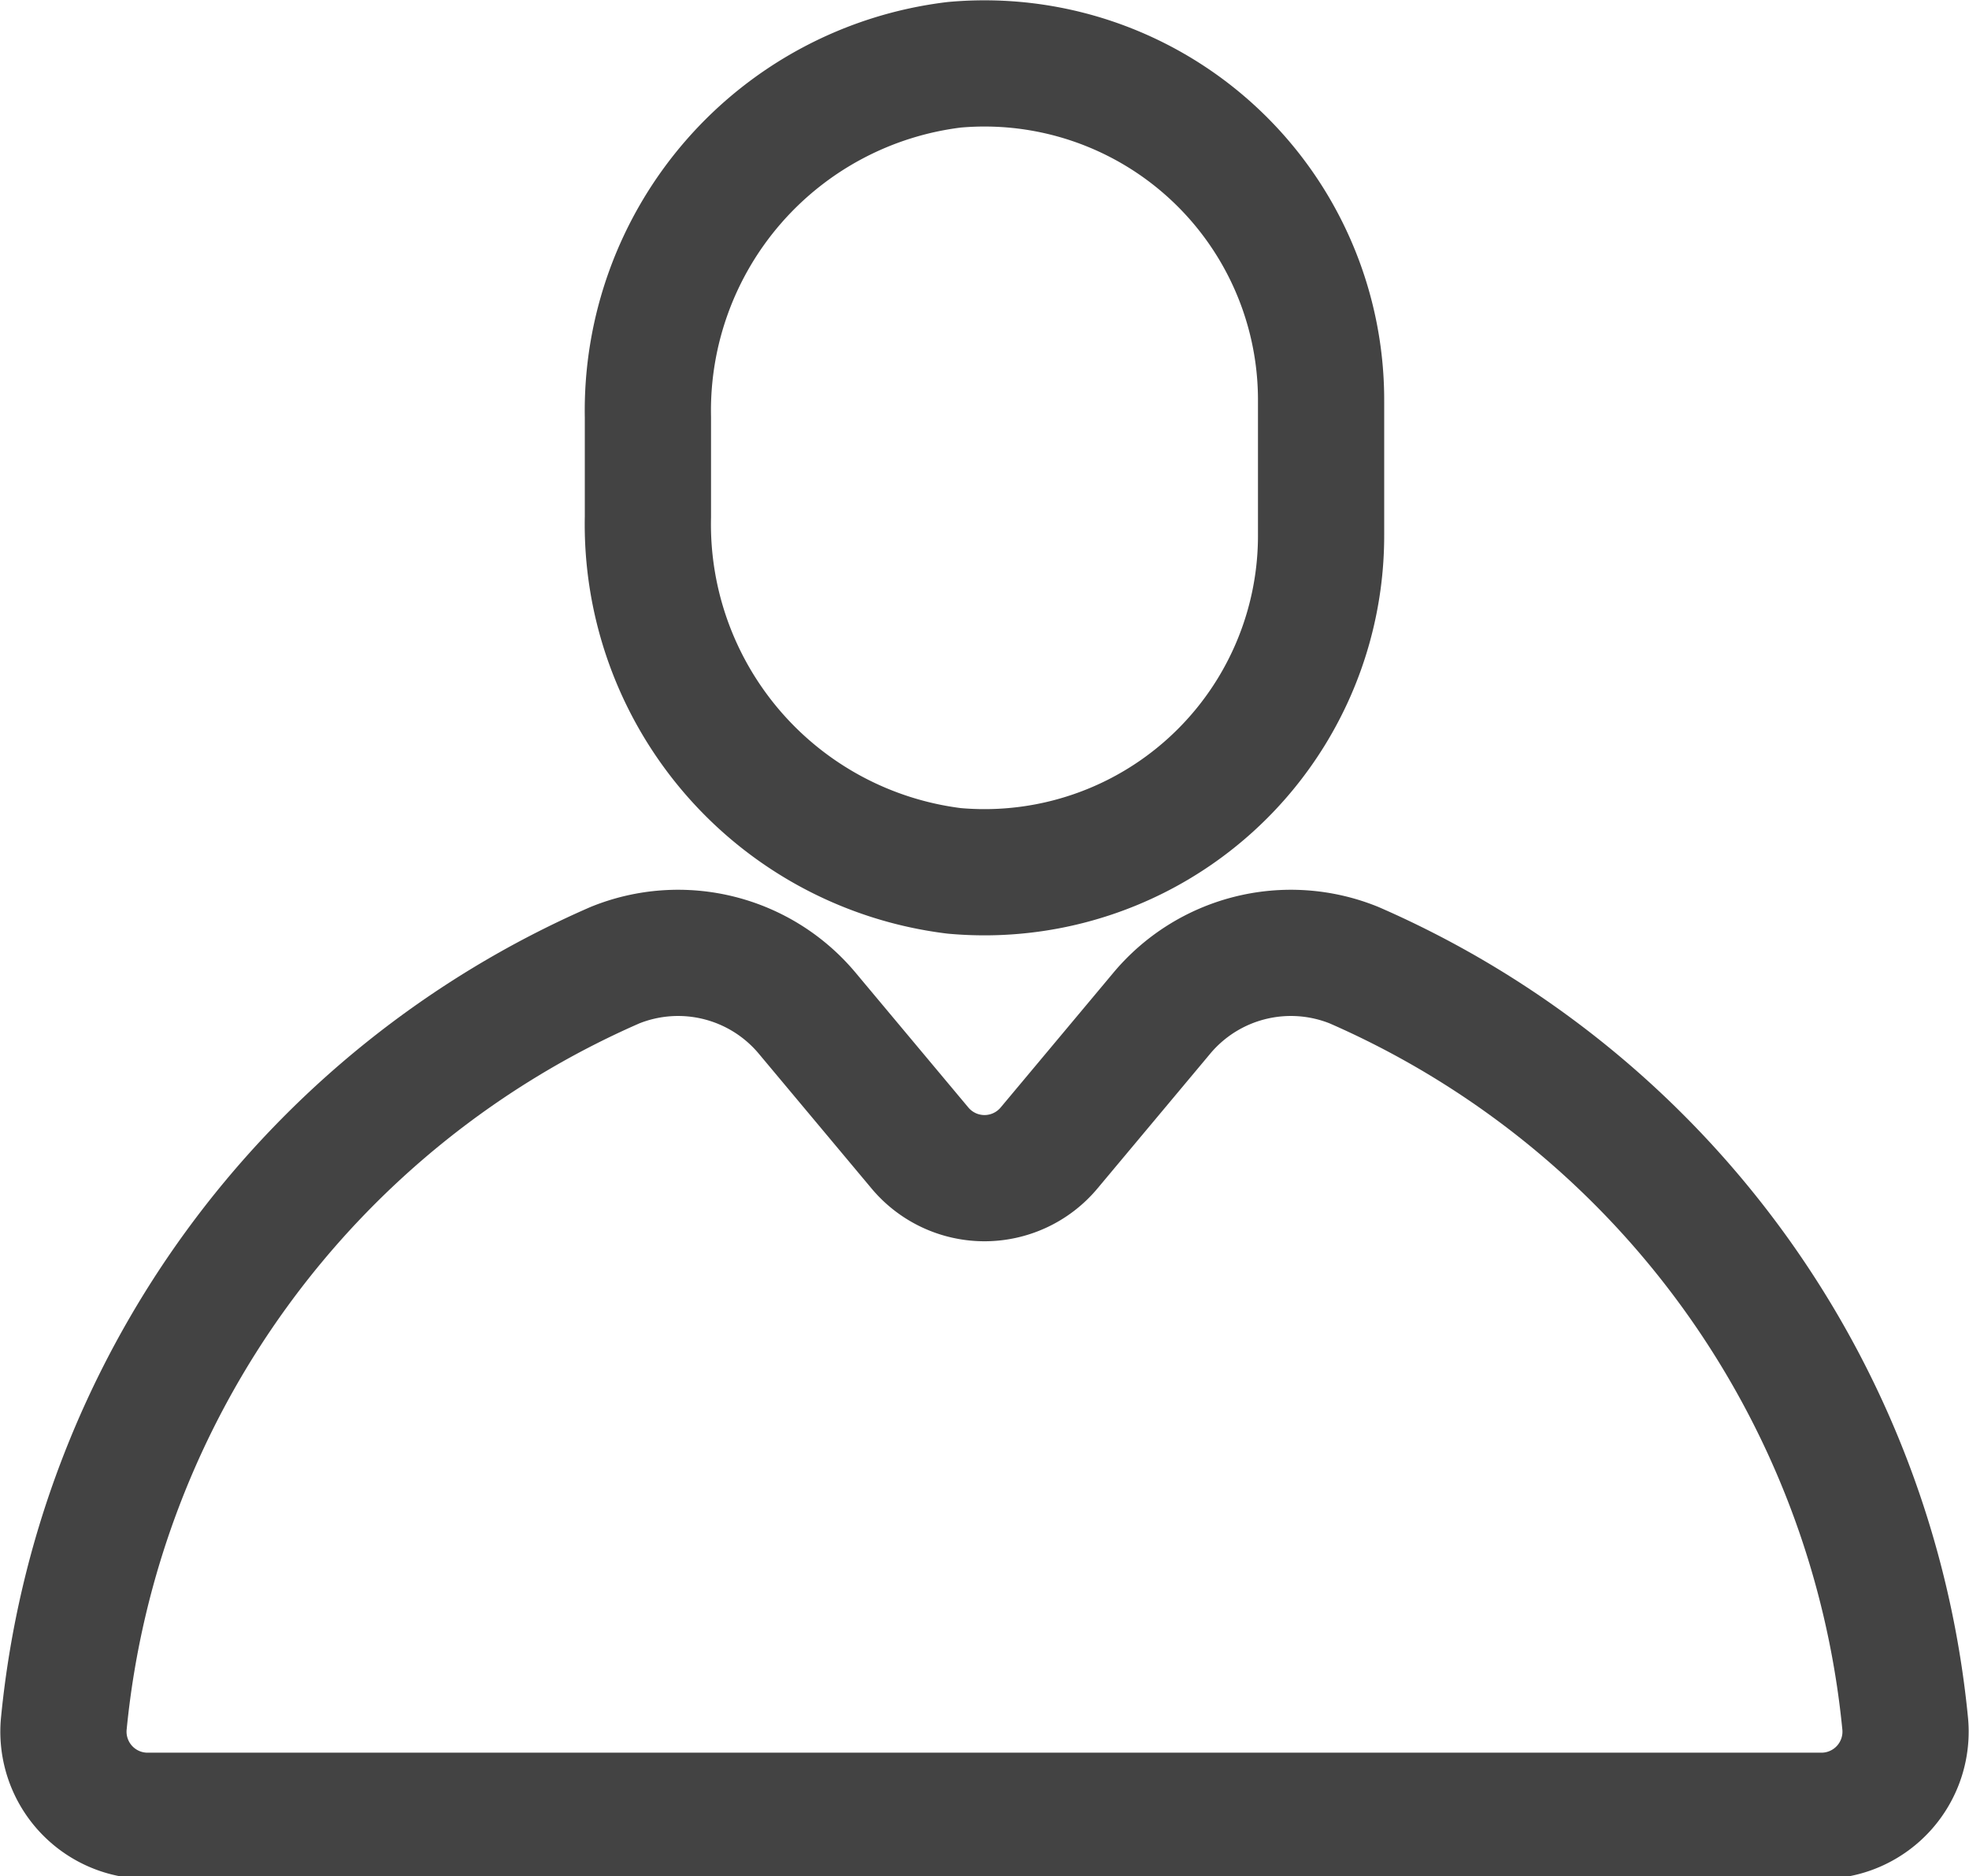
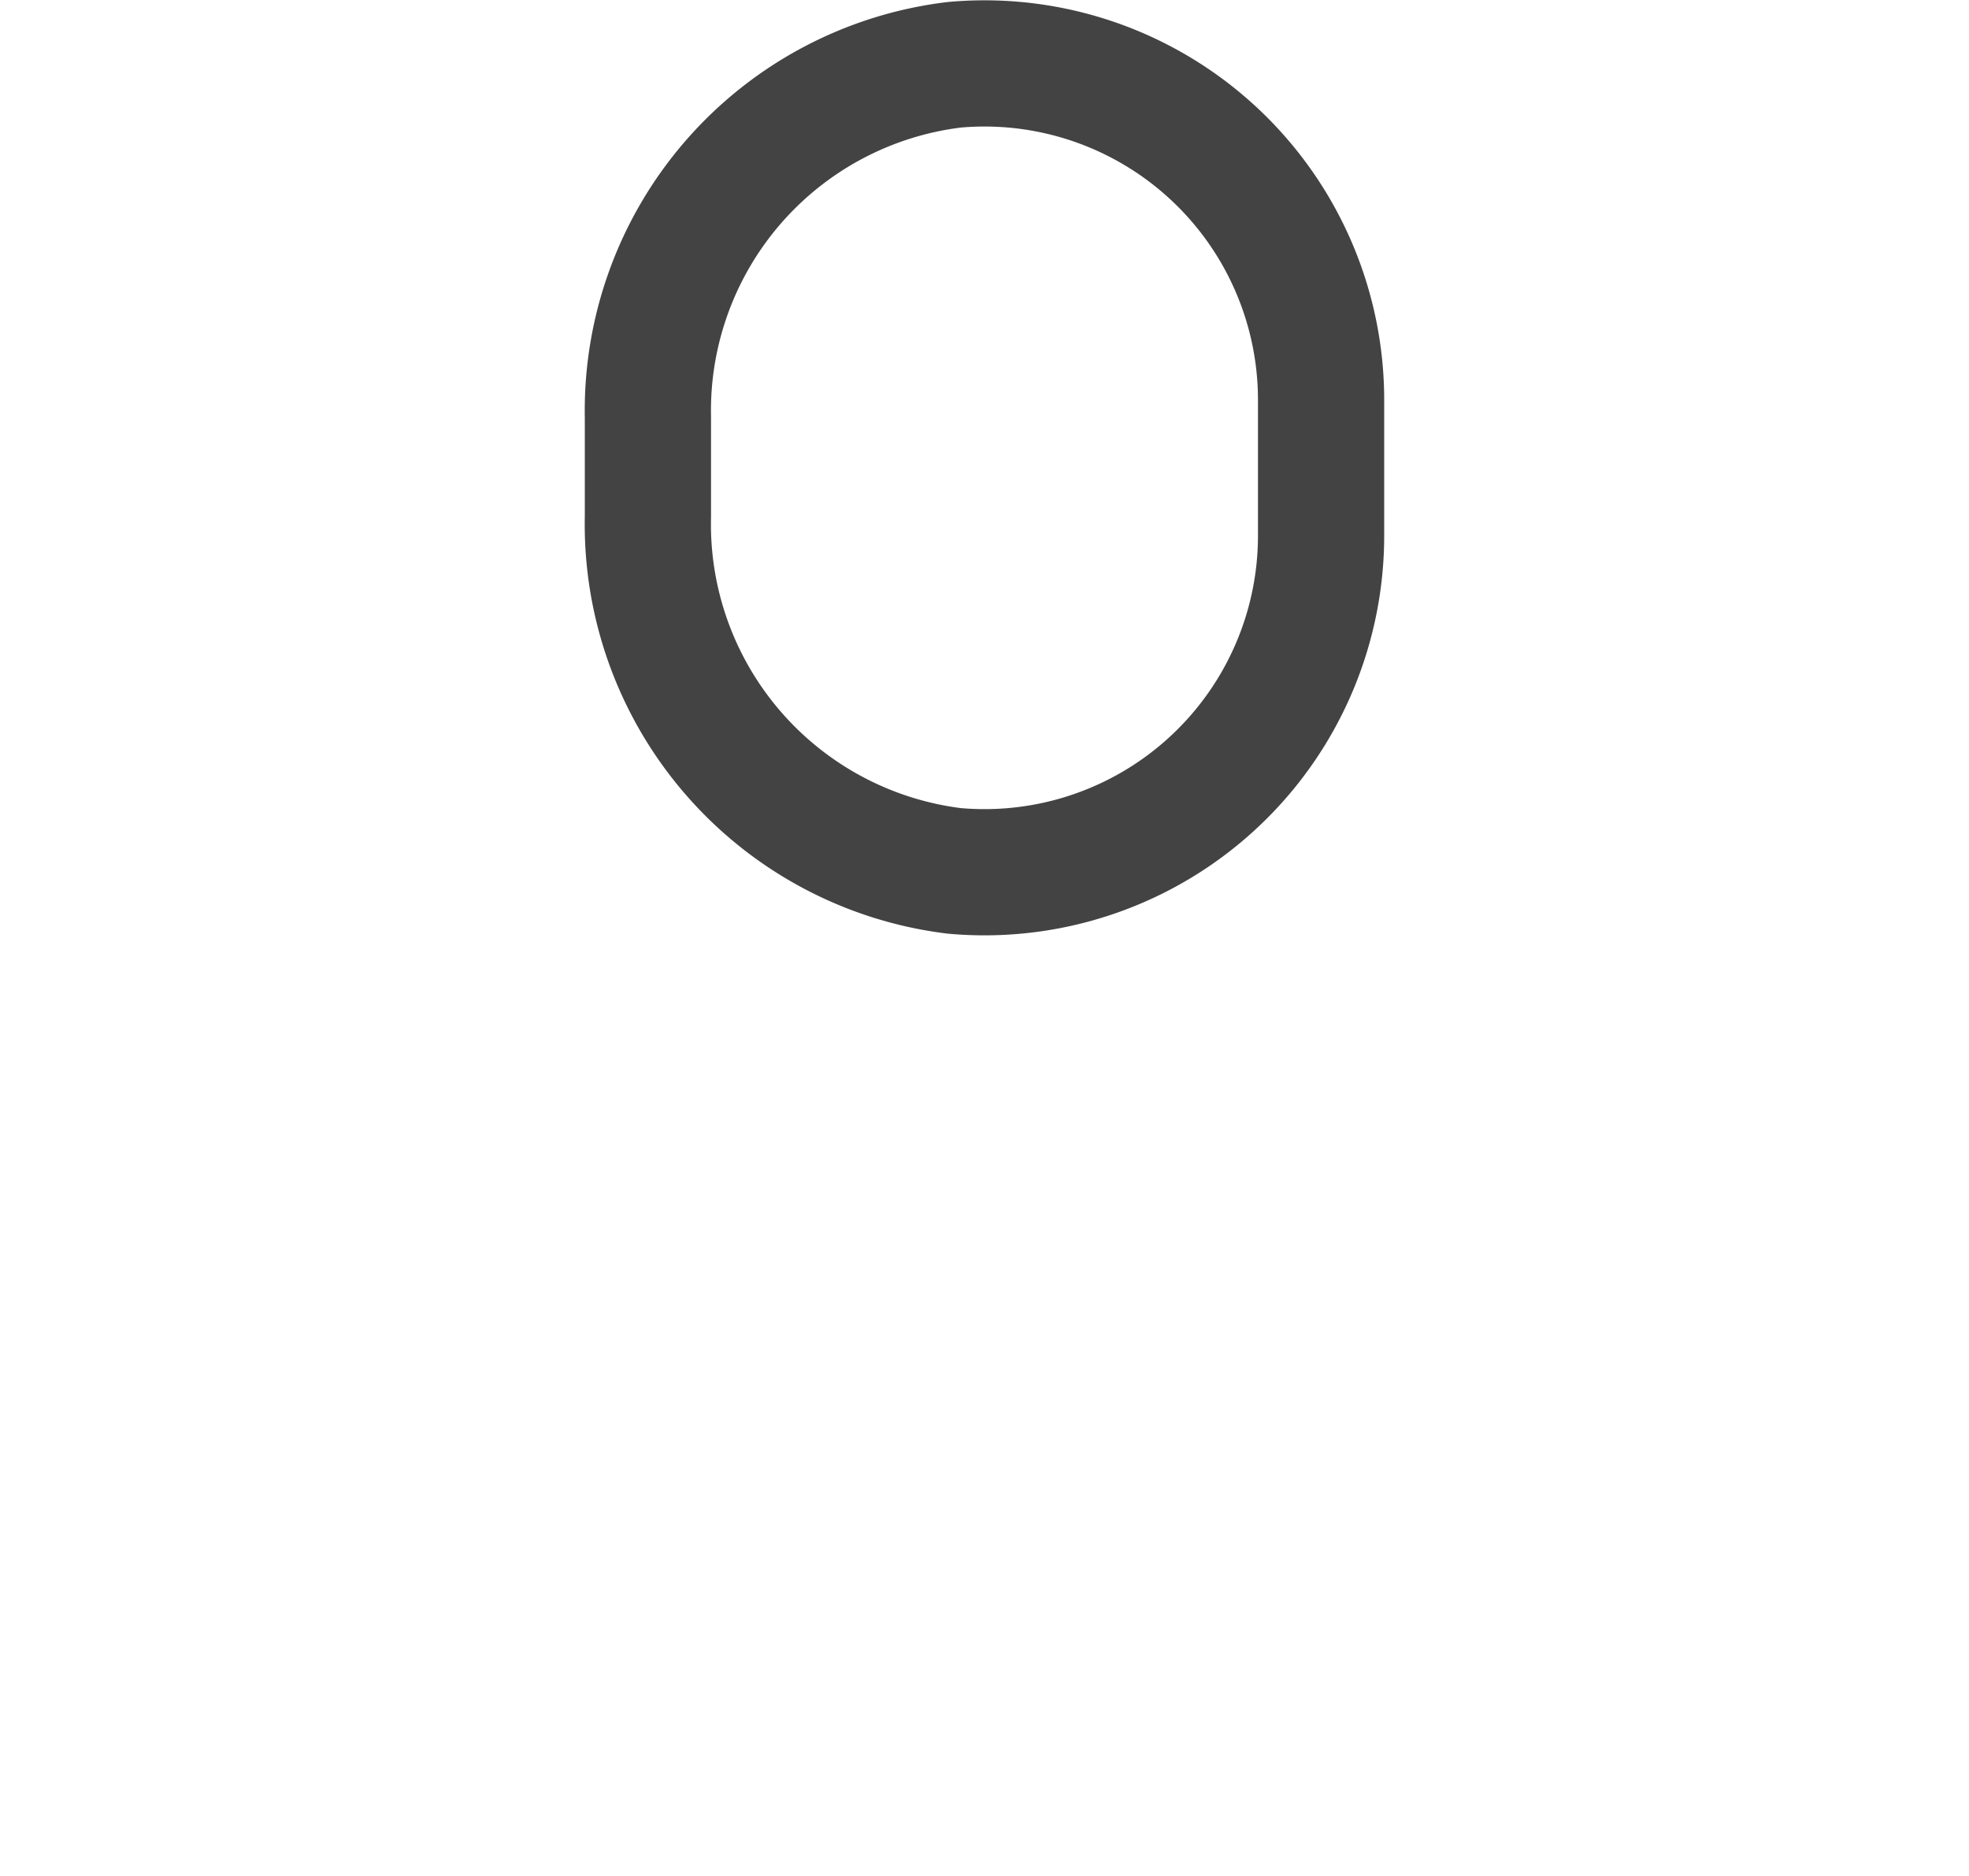
<svg xmlns="http://www.w3.org/2000/svg" id="transport" viewBox="0 0 23.4 22.3">
  <defs>
    <style>.cls-1{fill:none;stroke:#434343;stroke-linecap:round;stroke-linejoin:round;stroke-width:1.5px;}</style>
  </defs>
  <path class="cls-1" d="M16.5,8.3a4,4,0,0,1-4.36,4A4.15,4.15,0,0,1,8.5,8.09V6.91a4.14,4.14,0,0,1,3.64-4.19,4,4,0,0,1,4.36,4Z" transform="translate(-0.8 -1.95)" />
-   <path class="cls-1" d="M14.6,14l-1.33,1.59a1,1,0,0,1-1.54,0L10.4,14a2,2,0,0,0-2.29-.58,11,11,0,0,0-6.55,9,1,1,0,0,0,1,1.11H22.44a1,1,0,0,0,1-1.11,11,11,0,0,0-6.55-9A2,2,0,0,0,14.6,14Z" transform="translate(-0.8 -1.95)" />
</svg>